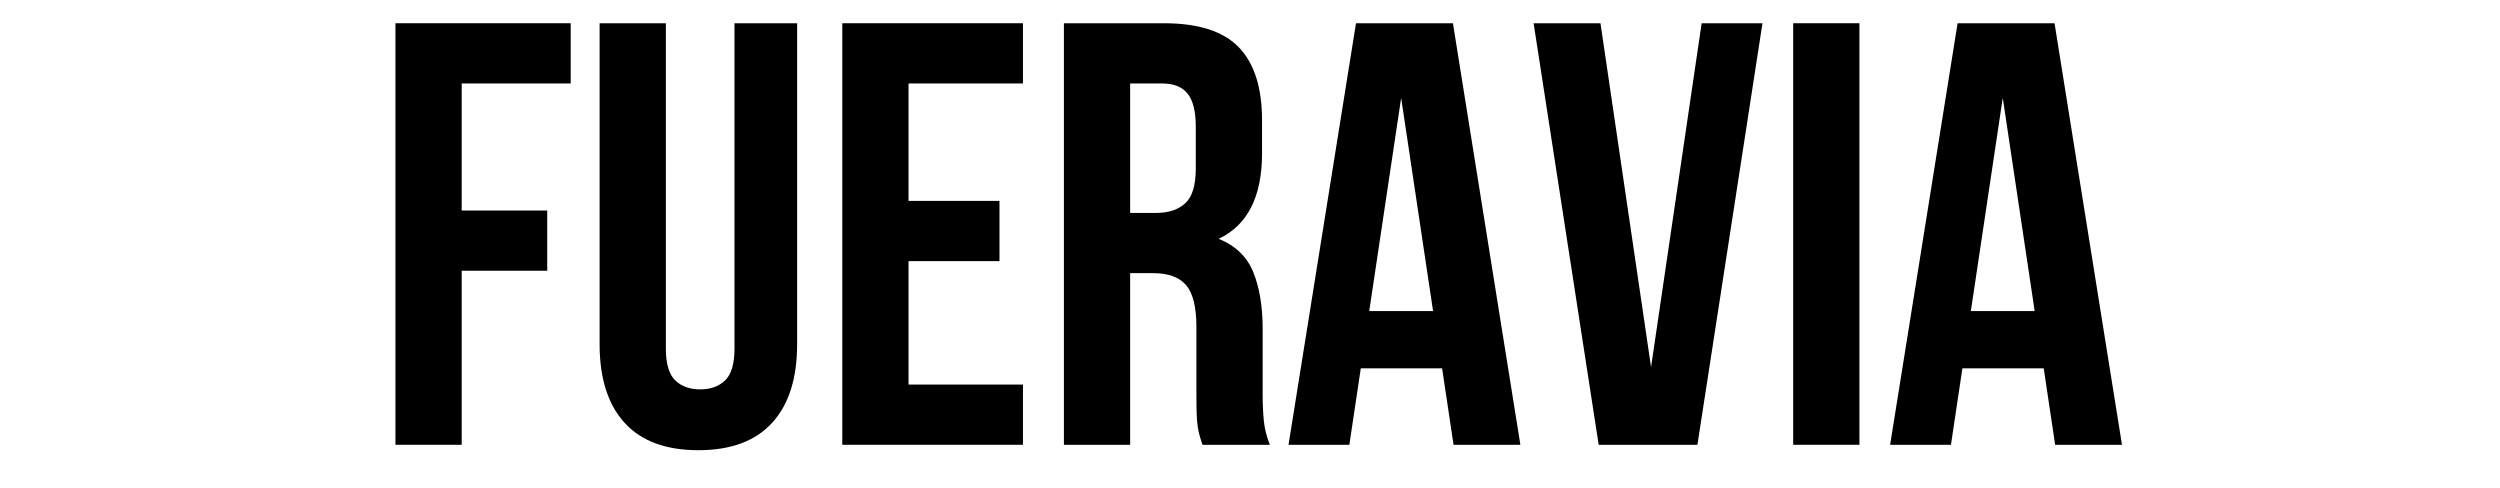
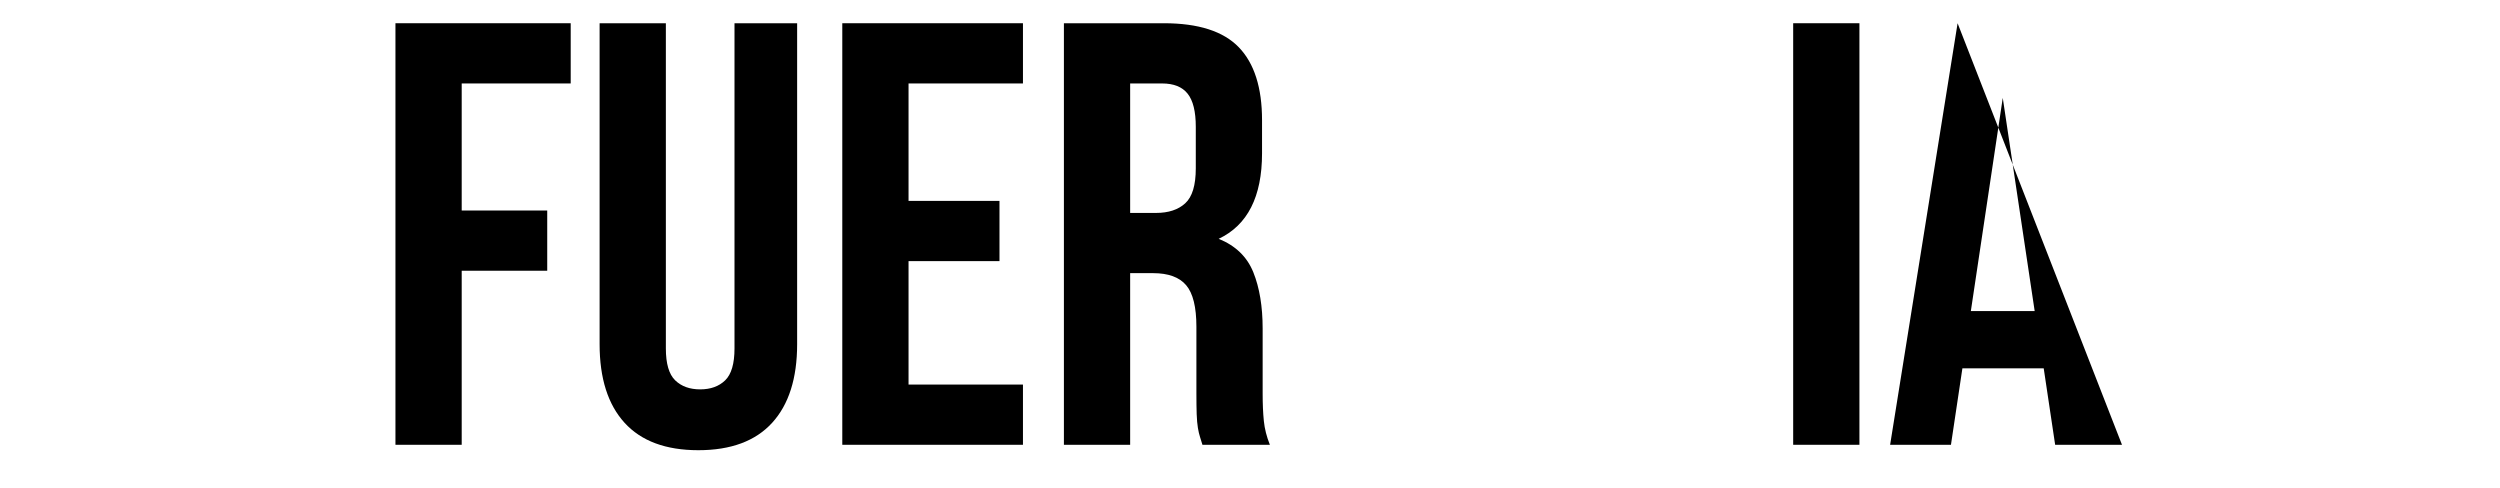
<svg xmlns="http://www.w3.org/2000/svg" version="1.0" preserveAspectRatio="xMidYMid meet" height="400" viewBox="0 0 1536 300" zoomAndPan="magnify" width="2048">
  <defs>
    <g />
  </defs>
  <g fill-opacity="1" fill="#000000">
    <g transform="translate(228.169, 273.276)">
      <g>
        <path d="M 55.5 -143.938 L 108.047 -143.938 L 108.047 -106.938 L 55.5 -106.938 L 55.5 0 L 14.797 0 L 14.797 -259 L 122.469 -259 L 122.469 -222 L 55.5 -222 Z M 55.5 -143.938" />
      </g>
    </g>
  </g>
  <g fill-opacity="1" fill="#000000">
    <g transform="translate(355.448, 273.276)">
      <g>
        <path d="M 53.656 -259 L 53.656 -59.203 C 53.656 -49.828 55.566 -43.289 59.391 -39.594 C 63.211 -35.895 68.328 -34.047 74.734 -34.047 C 81.148 -34.047 86.27 -35.895 90.094 -39.594 C 93.914 -43.289 95.828 -49.828 95.828 -59.203 L 95.828 -259 L 134.312 -259 L 134.312 -61.797 C 134.312 -40.828 129.191 -24.727 118.953 -13.5 C 108.711 -2.281 93.602 3.328 73.625 3.328 C 53.645 3.328 38.535 -2.281 28.297 -13.5 C 18.066 -24.727 12.953 -40.828 12.953 -61.797 L 12.953 -259 Z M 53.656 -259" />
      </g>
    </g>
  </g>
  <g fill-opacity="1" fill="#000000">
    <g transform="translate(502.707, 273.276)">
      <g>
        <path d="M 55.5 -149.844 L 111.375 -149.844 L 111.375 -112.844 L 55.5 -112.844 L 55.5 -37 L 125.797 -37 L 125.797 0 L 14.797 0 L 14.797 -259 L 125.797 -259 L 125.797 -222 L 55.5 -222 Z M 55.5 -149.844" />
      </g>
    </g>
  </g>
  <g fill-opacity="1" fill="#000000">
    <g transform="translate(638.866, 273.276)">
      <g>
        <path d="M 99.906 0 C 99.406 -1.727 98.91 -3.332 98.422 -4.812 C 97.93 -6.289 97.5 -8.141 97.125 -10.359 C 96.75 -12.578 96.5 -15.41 96.375 -18.859 C 96.258 -22.316 96.203 -26.633 96.203 -31.812 L 96.203 -72.516 C 96.203 -84.609 94.102 -93.117 89.906 -98.047 C 85.719 -102.984 78.938 -105.453 69.562 -105.453 L 55.5 -105.453 L 55.5 0 L 14.797 0 L 14.797 -259 L 76.219 -259 C 97.438 -259 112.789 -254.066 122.281 -244.203 C 131.781 -234.336 136.531 -219.414 136.531 -199.438 L 136.531 -179.078 C 136.531 -152.441 127.648 -134.93 109.891 -126.547 C 120.254 -122.348 127.348 -115.5 131.172 -106 C 134.992 -96.508 136.906 -84.977 136.906 -71.406 L 136.906 -31.453 C 136.906 -25.035 137.148 -19.422 137.641 -14.609 C 138.129 -9.805 139.363 -4.938 141.344 0 Z M 55.5 -222 L 55.5 -142.453 L 71.406 -142.453 C 79.051 -142.453 85.031 -144.426 89.344 -148.375 C 93.664 -152.32 95.828 -159.473 95.828 -169.828 L 95.828 -195.359 C 95.828 -204.734 94.16 -211.516 90.828 -215.703 C 87.504 -219.898 82.266 -222 75.109 -222 Z M 55.5 -222" />
      </g>
    </g>
  </g>
  <g fill-opacity="1" fill="#000000">
    <g transform="translate(787.605, 273.276)">
      <g>
-         <path d="M 146.516 0 L 105.453 0 L 98.422 -46.984 L 48.469 -46.984 L 41.438 0 L 4.062 0 L 45.516 -259 L 105.078 -259 Z M 53.656 -82.141 L 92.875 -82.141 L 73.266 -213.125 Z M 53.656 -82.141" />
-       </g>
+         </g>
    </g>
  </g>
  <g fill-opacity="1" fill="#000000">
    <g transform="translate(938.193, 273.276)">
      <g>
-         <path d="M 76.219 -47.734 L 107.297 -259 L 144.672 -259 L 104.703 0 L 44.031 0 L 4.062 -259 L 45.141 -259 Z M 76.219 -47.734" />
-       </g>
+         </g>
    </g>
  </g>
  <g fill-opacity="1" fill="#000000">
    <g transform="translate(1086.932, 273.276)">
      <g>
        <path d="M 14.797 -259 L 55.5 -259 L 55.5 0 L 14.797 0 Z M 14.797 -259" />
      </g>
    </g>
  </g>
  <g fill-opacity="1" fill="#000000">
    <g transform="translate(1157.231, 273.276)">
      <g>
-         <path d="M 146.516 0 L 105.453 0 L 98.422 -46.984 L 48.469 -46.984 L 41.438 0 L 4.062 0 L 45.516 -259 L 105.078 -259 Z M 53.656 -82.141 L 92.875 -82.141 L 73.266 -213.125 Z M 53.656 -82.141" />
+         <path d="M 146.516 0 L 105.453 0 L 98.422 -46.984 L 48.469 -46.984 L 41.438 0 L 4.062 0 L 45.516 -259 Z M 53.656 -82.141 L 92.875 -82.141 L 73.266 -213.125 Z M 53.656 -82.141" />
      </g>
    </g>
  </g>
</svg>